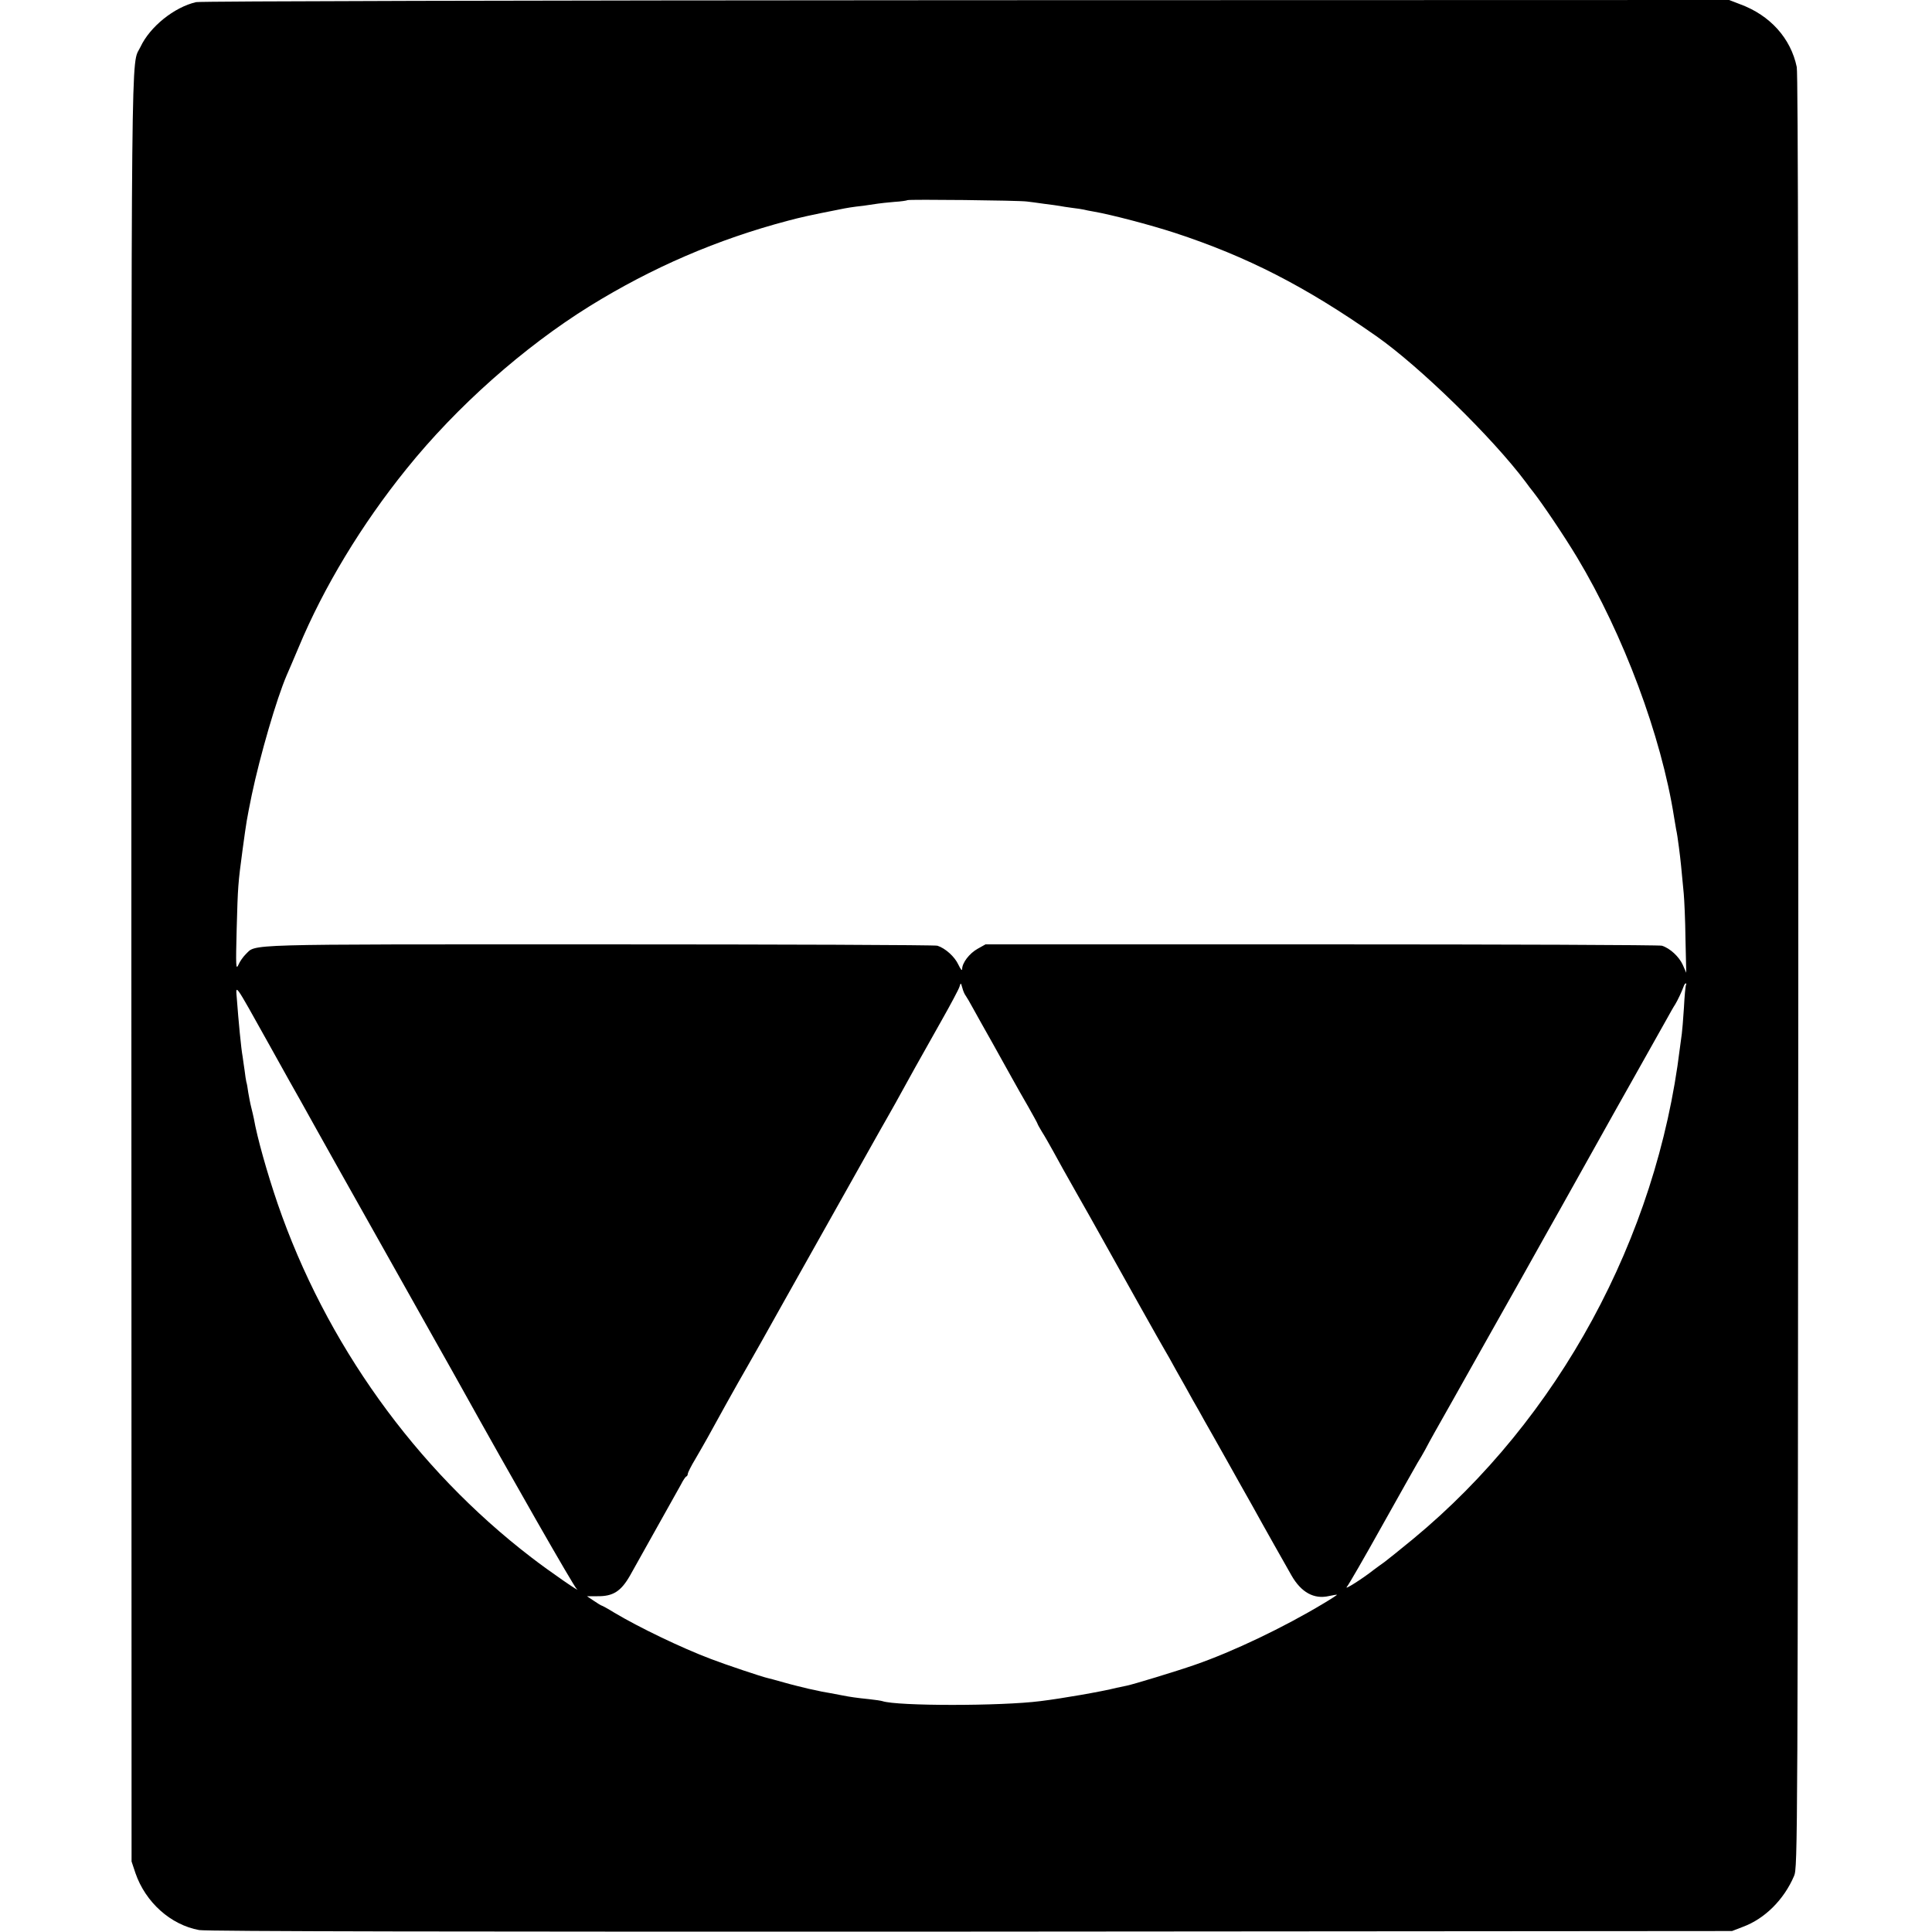
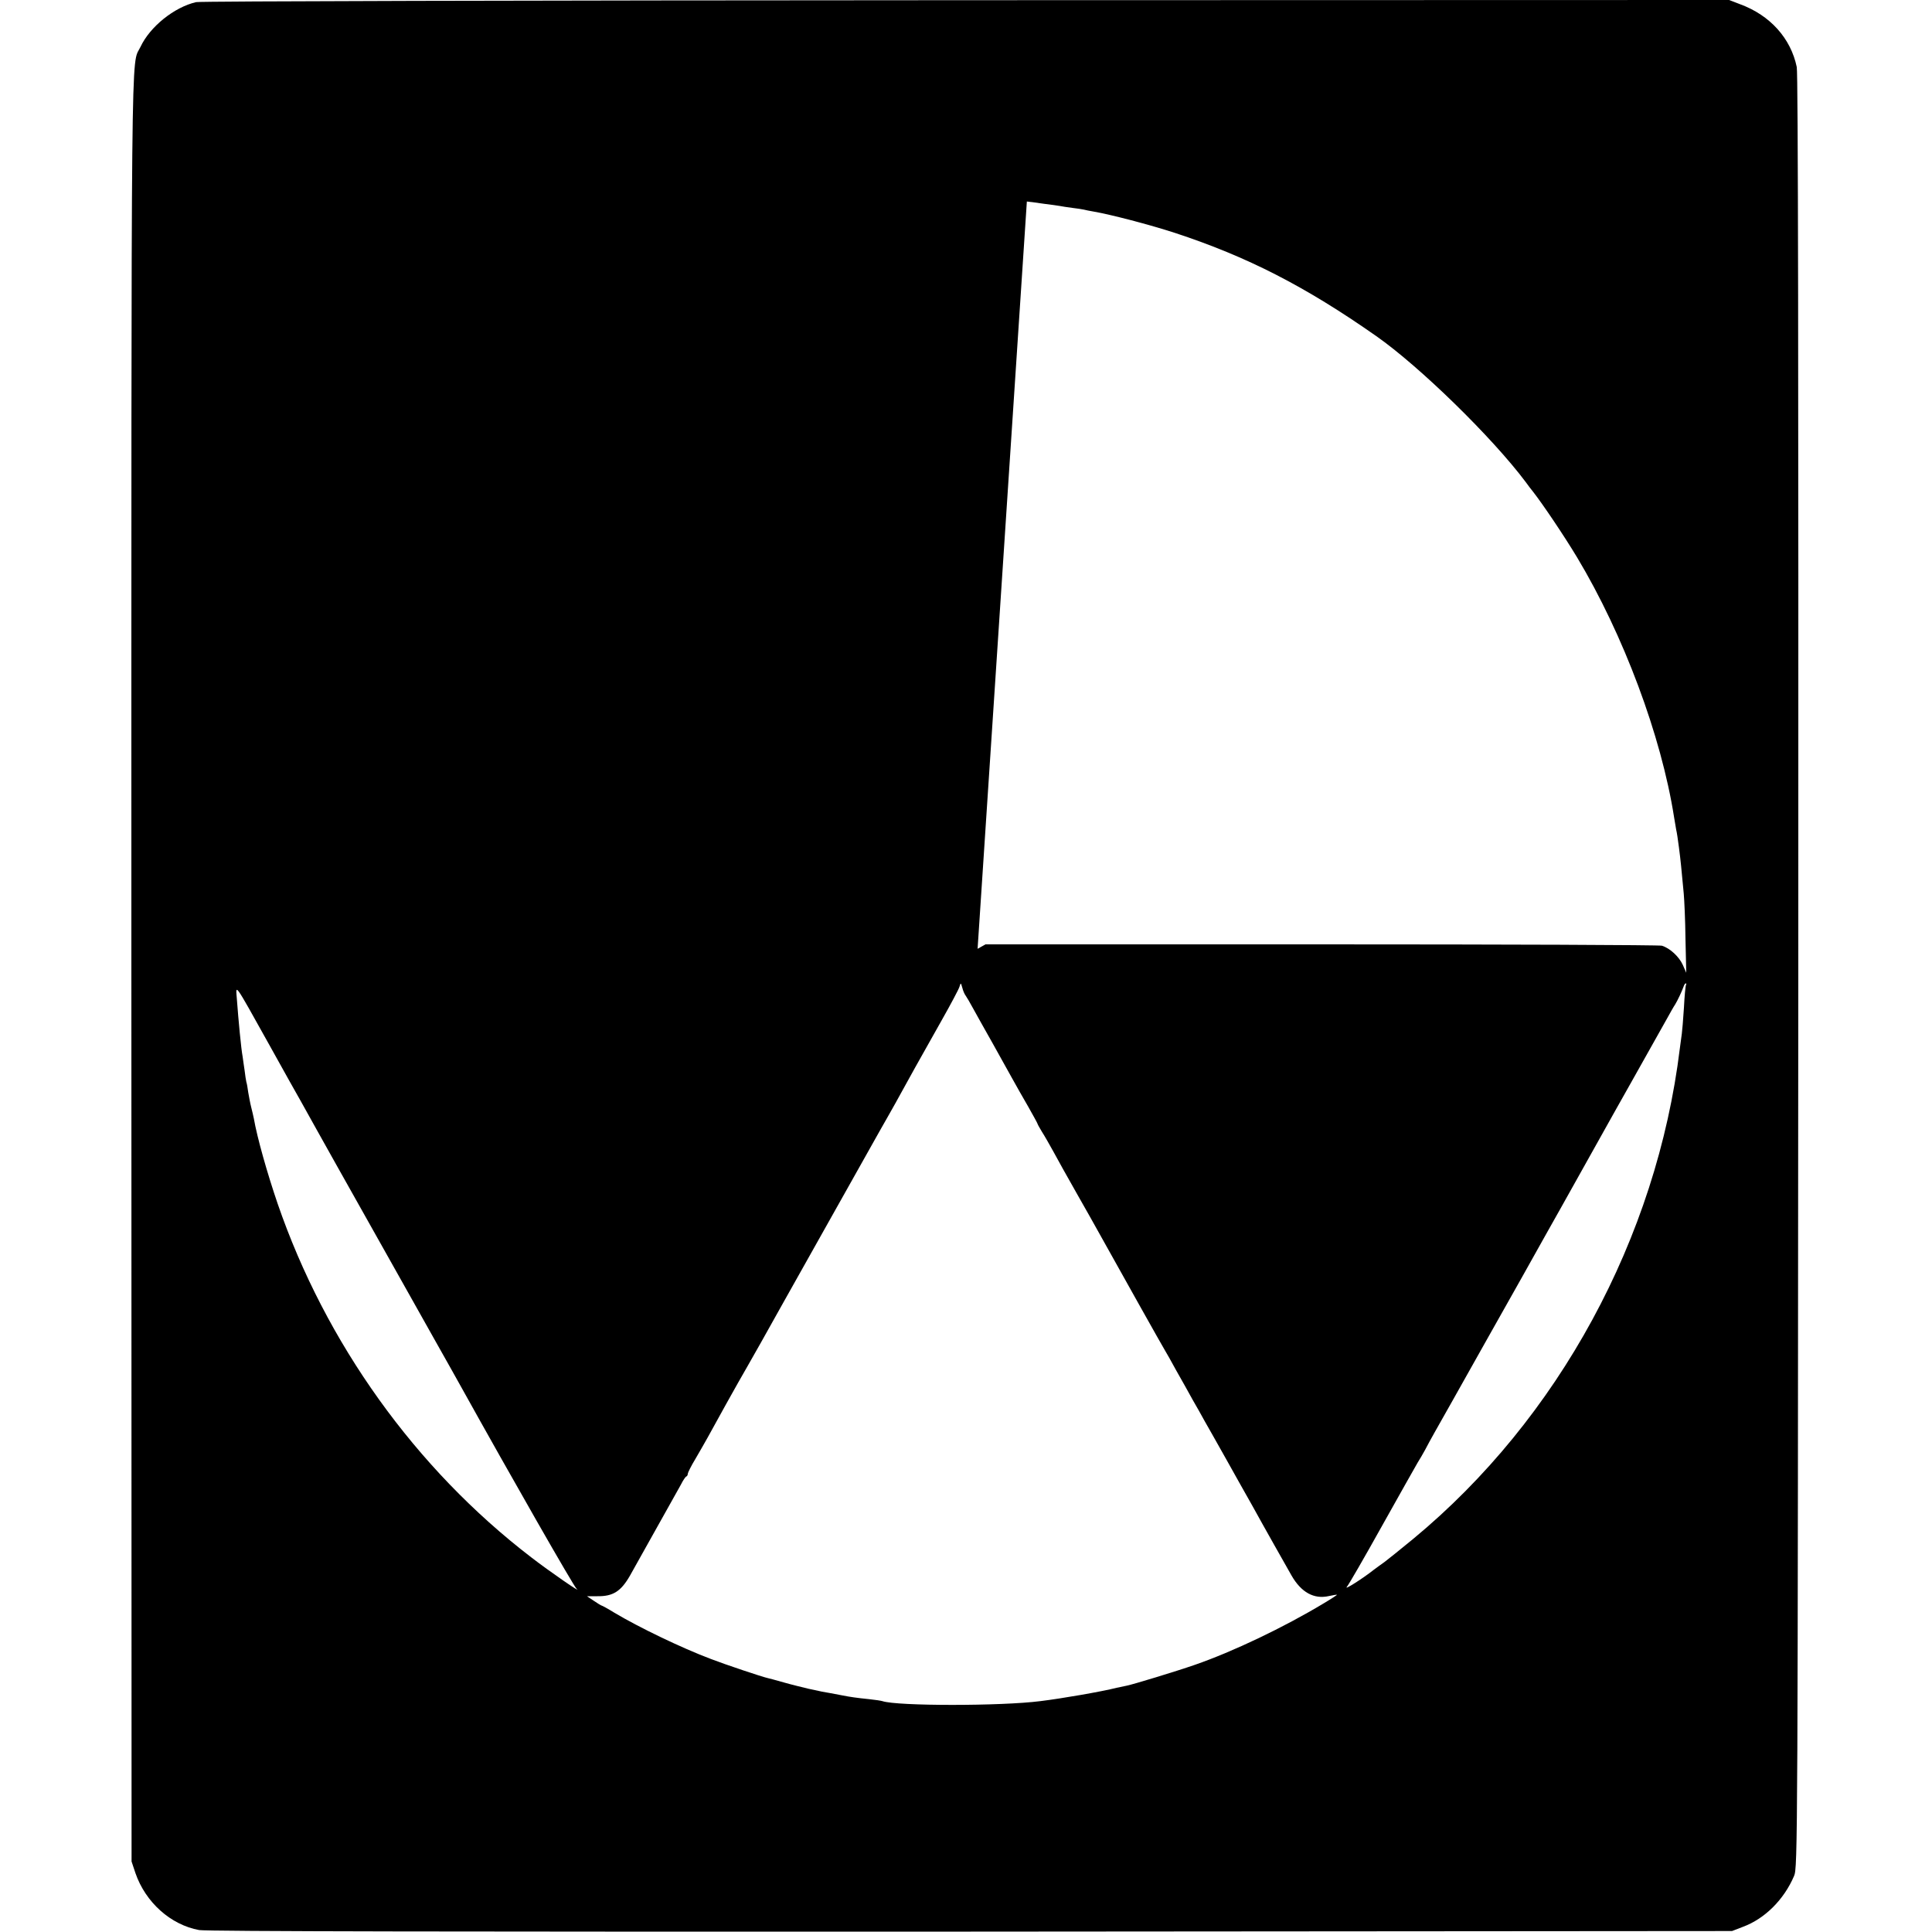
<svg xmlns="http://www.w3.org/2000/svg" version="1.0" width="1000pt" height="1000pt" viewBox="0 0 1000 1000" preserveAspectRatio="xMidYMid meet">
  <g transform="translate(0,1000) scale(0.1,-0.1)" fill="#000000" stroke="none">
-     <path d="M1015 9989 c-113 -26 -239 -127 -288 -232 -50 -105 -47 202 -47 -4762 l1 -4630 20 -60 c52 -151 182 -268 330 -295 36 -7 1371 -9 3994 -8 l3940 3 57 22 c113 42 212 141 264 263 19 44 19 138 22 4680 1 3129 -1 4651 -8 4683 -31 149 -138 268 -293 325 l-57 22 -3948 -1 c-2318 -1 -3964 -5 -3987 -10z m4300 -1032 c17 -2 57 -7 90 -12 33 -4 69 -9 80 -11 11 -2 40 -7 65 -10 25 -3 52 -7 60 -9 8 -2 31 -7 50 -10 88 -15 291 -68 420 -110 375 -123 676 -277 1044 -535 224 -157 600 -524 773 -755 12 -17 29 -39 38 -50 50 -64 160 -227 228 -340 240 -400 436 -924 502 -1345 4 -25 9 -54 11 -65 3 -11 9 -51 14 -90 9 -68 13 -112 25 -240 3 -33 8 -139 9 -235 l4 -175 -18 41 c-19 42 -66 86 -108 99 -13 4 -806 7 -1762 7 l-1739 0 -41 -23 c-43 -24 -80 -73 -80 -105 0 -11 -8 -1 -19 22 -19 42 -68 86 -109 99 -13 4 -803 7 -1756 7 -1877 0 -1767 3 -1825 -52 -13 -13 -30 -37 -37 -54 -13 -28 -14 -8 -9 184 6 224 7 236 31 415 21 153 20 146 47 280 43 204 128 497 181 620 8 17 35 82 62 145 129 310 326 636 558 923 259 322 606 630 949 843 322 199 659 345 1027 442 64 17 112 28 260 57 43 9 73 14 129 20 30 4 63 9 75 11 12 2 50 6 85 9 35 2 66 7 68 9 6 5 575 -1 618 -7z m-317 -4110 c5 -7 23 -37 39 -67 17 -30 60 -109 98 -175 37 -66 83 -149 103 -185 20 -36 57 -102 84 -148 26 -46 48 -86 48 -88 0 -2 10 -21 23 -42 13 -20 39 -66 59 -102 19 -36 73 -132 120 -215 47 -82 96 -170 110 -195 119 -214 340 -608 348 -620 5 -8 32 -55 59 -105 28 -49 66 -117 84 -150 19 -33 47 -82 62 -110 16 -27 66 -117 113 -200 46 -82 105 -188 132 -235 61 -111 176 -314 205 -365 50 -87 116 -124 194 -106 23 5 41 8 41 6 0 -1 -30 -21 -67 -43 -211 -127 -472 -251 -668 -319 -101 -35 -322 -102 -353 -108 -15 -3 -38 -8 -52 -11 -80 -20 -281 -55 -395 -69 -203 -26 -741 -26 -818 0 -6 2 -37 7 -67 10 -69 7 -101 12 -137 19 -15 3 -44 8 -63 12 -19 3 -39 7 -45 8 -5 1 -37 8 -70 15 -33 8 -91 22 -129 33 -38 11 -76 21 -85 23 -24 5 -216 69 -291 98 -154 58 -375 165 -499 239 -34 21 -65 38 -68 38 -2 0 -20 11 -39 24 l-36 24 54 0 c81 -1 122 25 169 107 68 121 244 436 263 470 11 22 24 42 29 43 4 2 7 8 7 14 0 5 17 40 39 76 50 86 68 118 158 282 41 74 92 164 113 200 21 36 102 180 180 320 172 307 151 269 483 860 11 19 39 70 64 113 24 42 54 96 67 120 13 23 46 83 73 132 28 50 89 158 136 242 47 83 89 162 93 175 7 23 7 23 15 -5 4 -16 12 -34 17 -40z m3729 56 c-3 -5 -8 -58 -11 -119 -4 -62 -9 -122 -11 -135 -2 -13 -6 -46 -10 -74 -120 -984 -628 -1918 -1380 -2540 -67 -55 -134 -109 -149 -120 -16 -11 -40 -29 -55 -40 -61 -48 -155 -107 -140 -89 9 10 92 154 184 319 92 165 175 311 183 325 9 14 26 43 38 65 11 22 34 63 49 90 16 28 139 246 273 485 135 239 255 453 267 475 12 22 31 56 42 75 11 19 107 190 213 380 106 190 202 361 213 380 78 139 160 285 191 340 20 36 40 72 46 80 12 19 36 70 44 93 3 9 8 17 11 17 4 0 4 -3 2 -7z m-7336 -306 c79 -142 153 -275 165 -295 19 -35 148 -265 191 -342 269 -478 350 -623 371 -660 14 -25 73 -130 132 -235 59 -104 118 -210 132 -235 273 -491 586 -1038 602 -1053 36 -32 -145 93 -234 162 -600 460 -1065 1110 -1313 1831 -54 158 -106 342 -123 440 -3 14 -9 41 -14 60 -5 19 -11 53 -15 75 -3 22 -7 47 -10 55 -2 8 -6 35 -9 60 -4 25 -8 56 -10 70 -8 41 -22 191 -30 299 -6 78 -18 96 165 -232z" />
+     <path d="M1015 9989 c-113 -26 -239 -127 -288 -232 -50 -105 -47 202 -47 -4762 l1 -4630 20 -60 c52 -151 182 -268 330 -295 36 -7 1371 -9 3994 -8 l3940 3 57 22 c113 42 212 141 264 263 19 44 19 138 22 4680 1 3129 -1 4651 -8 4683 -31 149 -138 268 -293 325 l-57 22 -3948 -1 c-2318 -1 -3964 -5 -3987 -10z m4300 -1032 c17 -2 57 -7 90 -12 33 -4 69 -9 80 -11 11 -2 40 -7 65 -10 25 -3 52 -7 60 -9 8 -2 31 -7 50 -10 88 -15 291 -68 420 -110 375 -123 676 -277 1044 -535 224 -157 600 -524 773 -755 12 -17 29 -39 38 -50 50 -64 160 -227 228 -340 240 -400 436 -924 502 -1345 4 -25 9 -54 11 -65 3 -11 9 -51 14 -90 9 -68 13 -112 25 -240 3 -33 8 -139 9 -235 l4 -175 -18 41 c-19 42 -66 86 -108 99 -13 4 -806 7 -1762 7 l-1739 0 -41 -23 z m-317 -4110 c5 -7 23 -37 39 -67 17 -30 60 -109 98 -175 37 -66 83 -149 103 -185 20 -36 57 -102 84 -148 26 -46 48 -86 48 -88 0 -2 10 -21 23 -42 13 -20 39 -66 59 -102 19 -36 73 -132 120 -215 47 -82 96 -170 110 -195 119 -214 340 -608 348 -620 5 -8 32 -55 59 -105 28 -49 66 -117 84 -150 19 -33 47 -82 62 -110 16 -27 66 -117 113 -200 46 -82 105 -188 132 -235 61 -111 176 -314 205 -365 50 -87 116 -124 194 -106 23 5 41 8 41 6 0 -1 -30 -21 -67 -43 -211 -127 -472 -251 -668 -319 -101 -35 -322 -102 -353 -108 -15 -3 -38 -8 -52 -11 -80 -20 -281 -55 -395 -69 -203 -26 -741 -26 -818 0 -6 2 -37 7 -67 10 -69 7 -101 12 -137 19 -15 3 -44 8 -63 12 -19 3 -39 7 -45 8 -5 1 -37 8 -70 15 -33 8 -91 22 -129 33 -38 11 -76 21 -85 23 -24 5 -216 69 -291 98 -154 58 -375 165 -499 239 -34 21 -65 38 -68 38 -2 0 -20 11 -39 24 l-36 24 54 0 c81 -1 122 25 169 107 68 121 244 436 263 470 11 22 24 42 29 43 4 2 7 8 7 14 0 5 17 40 39 76 50 86 68 118 158 282 41 74 92 164 113 200 21 36 102 180 180 320 172 307 151 269 483 860 11 19 39 70 64 113 24 42 54 96 67 120 13 23 46 83 73 132 28 50 89 158 136 242 47 83 89 162 93 175 7 23 7 23 15 -5 4 -16 12 -34 17 -40z m3729 56 c-3 -5 -8 -58 -11 -119 -4 -62 -9 -122 -11 -135 -2 -13 -6 -46 -10 -74 -120 -984 -628 -1918 -1380 -2540 -67 -55 -134 -109 -149 -120 -16 -11 -40 -29 -55 -40 -61 -48 -155 -107 -140 -89 9 10 92 154 184 319 92 165 175 311 183 325 9 14 26 43 38 65 11 22 34 63 49 90 16 28 139 246 273 485 135 239 255 453 267 475 12 22 31 56 42 75 11 19 107 190 213 380 106 190 202 361 213 380 78 139 160 285 191 340 20 36 40 72 46 80 12 19 36 70 44 93 3 9 8 17 11 17 4 0 4 -3 2 -7z m-7336 -306 c79 -142 153 -275 165 -295 19 -35 148 -265 191 -342 269 -478 350 -623 371 -660 14 -25 73 -130 132 -235 59 -104 118 -210 132 -235 273 -491 586 -1038 602 -1053 36 -32 -145 93 -234 162 -600 460 -1065 1110 -1313 1831 -54 158 -106 342 -123 440 -3 14 -9 41 -14 60 -5 19 -11 53 -15 75 -3 22 -7 47 -10 55 -2 8 -6 35 -9 60 -4 25 -8 56 -10 70 -8 41 -22 191 -30 299 -6 78 -18 96 165 -232z" />
  </g>
</svg>